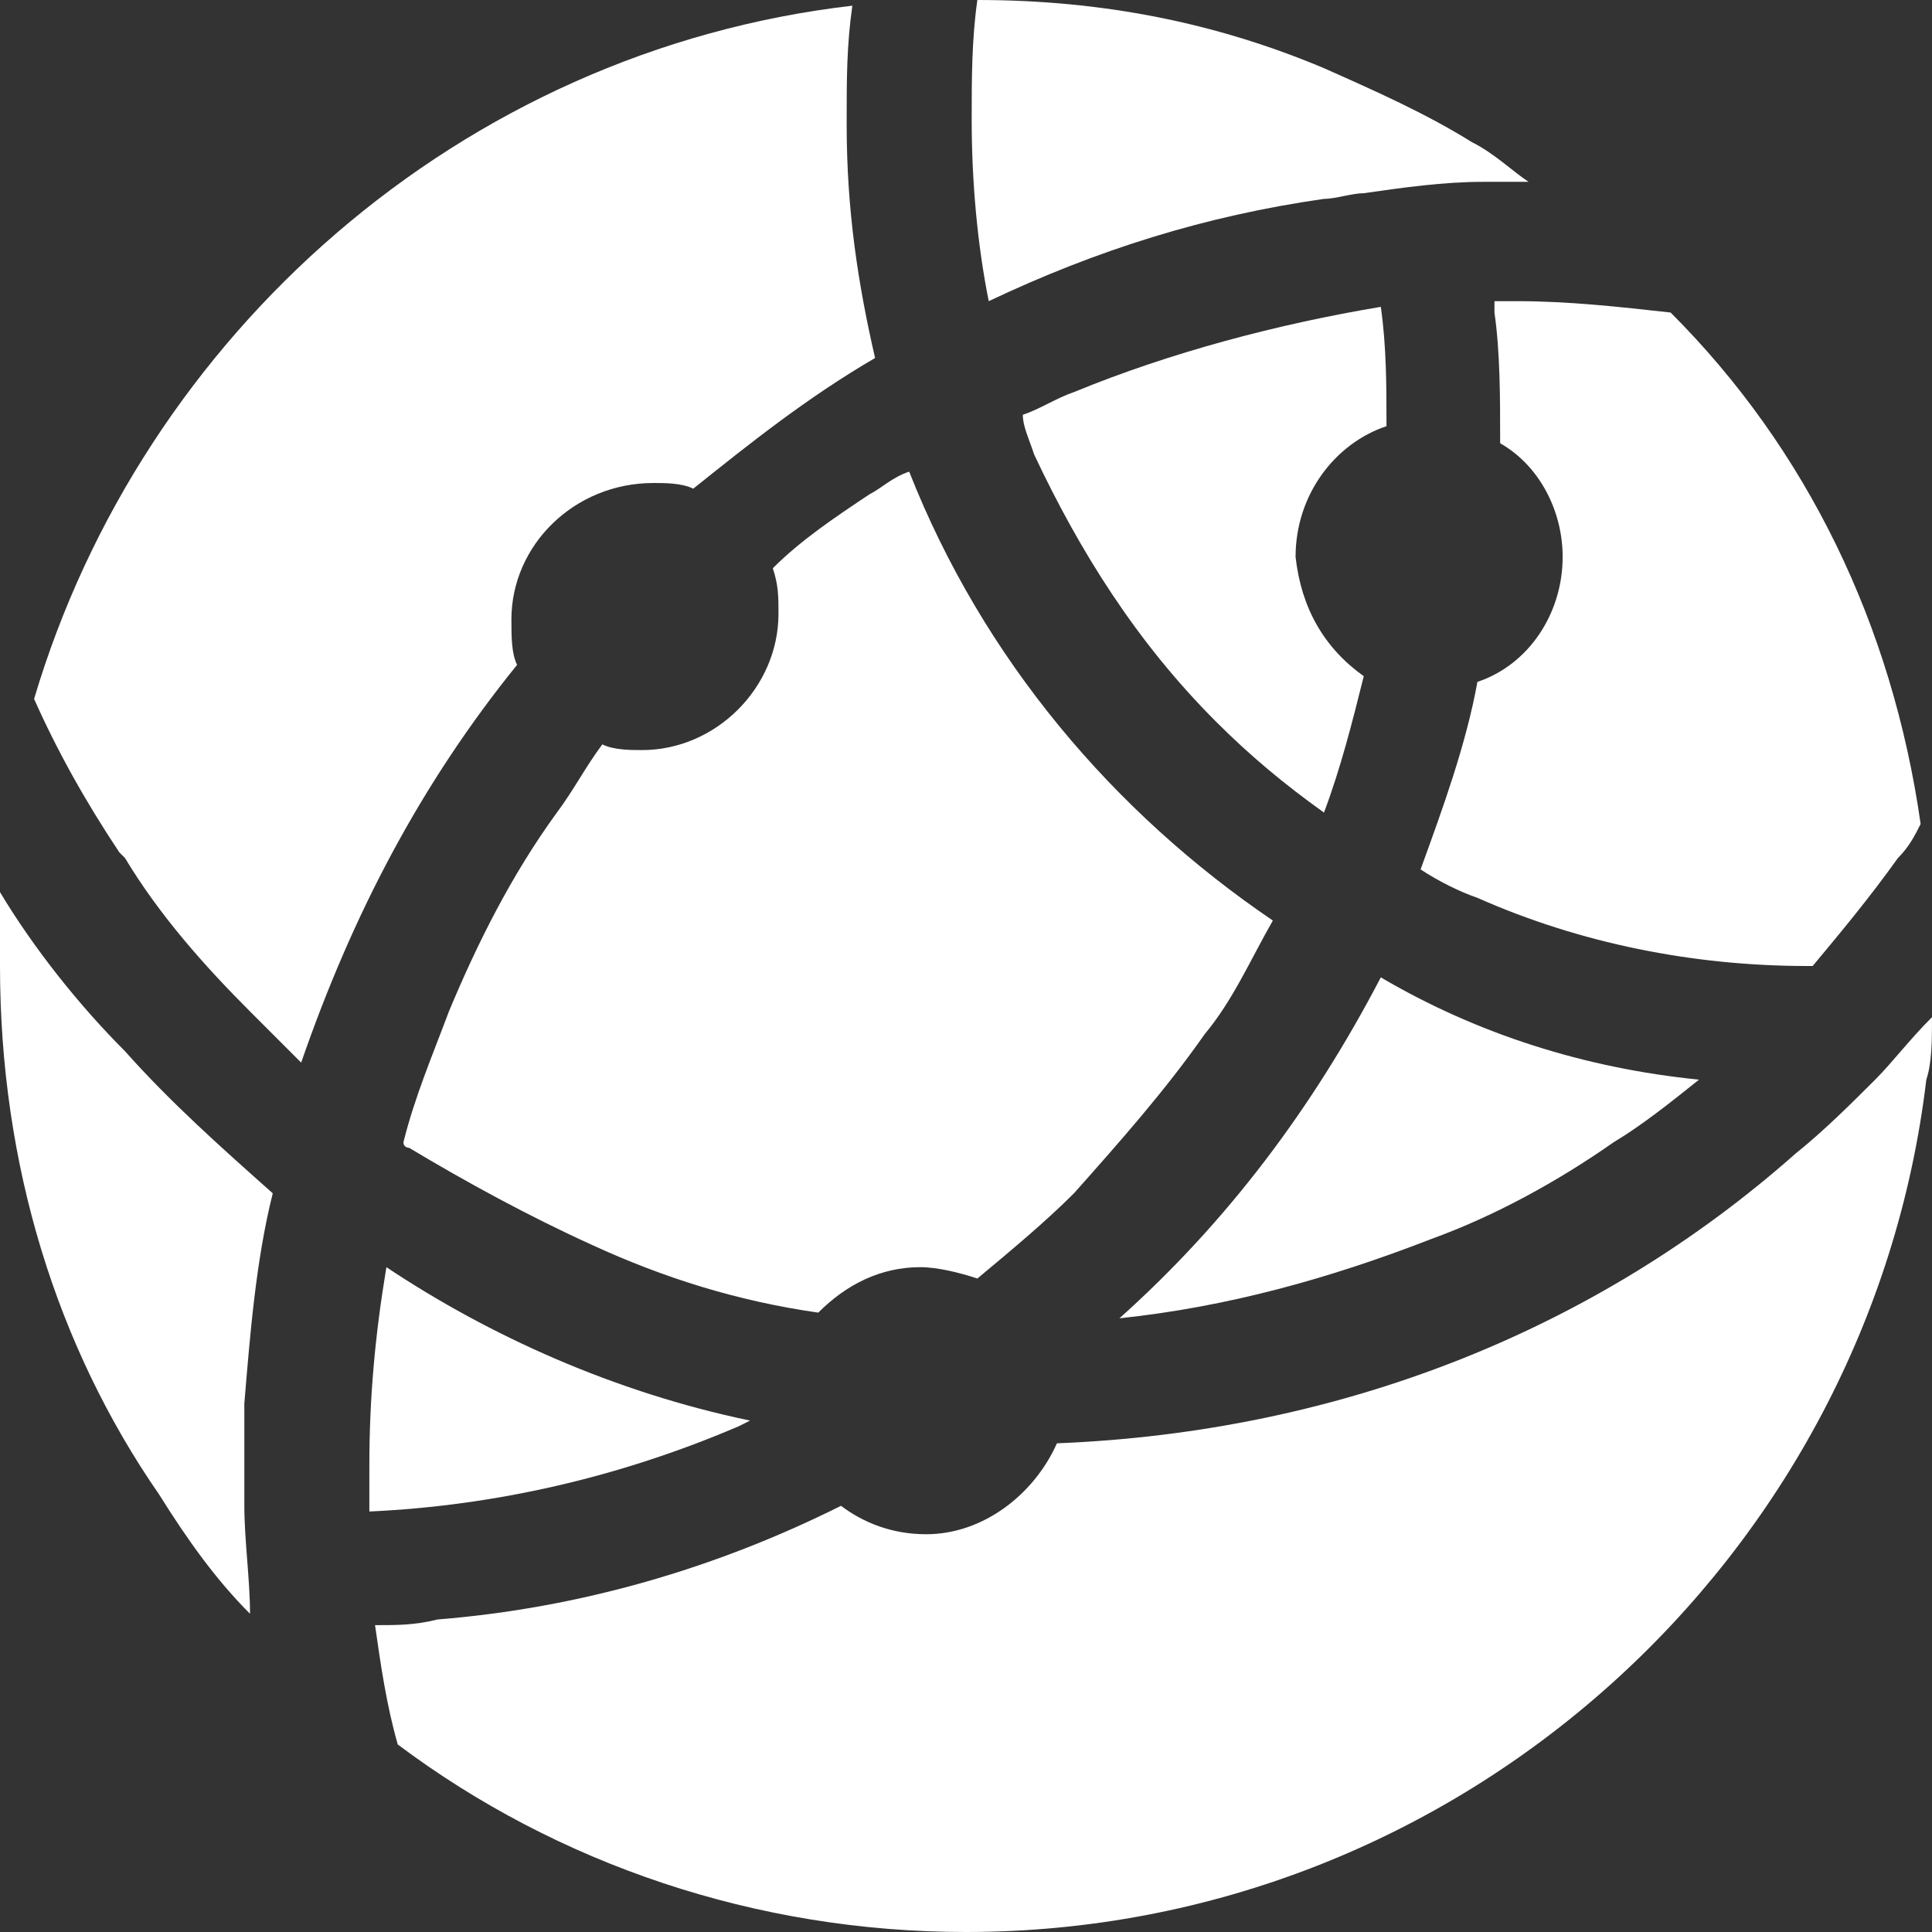
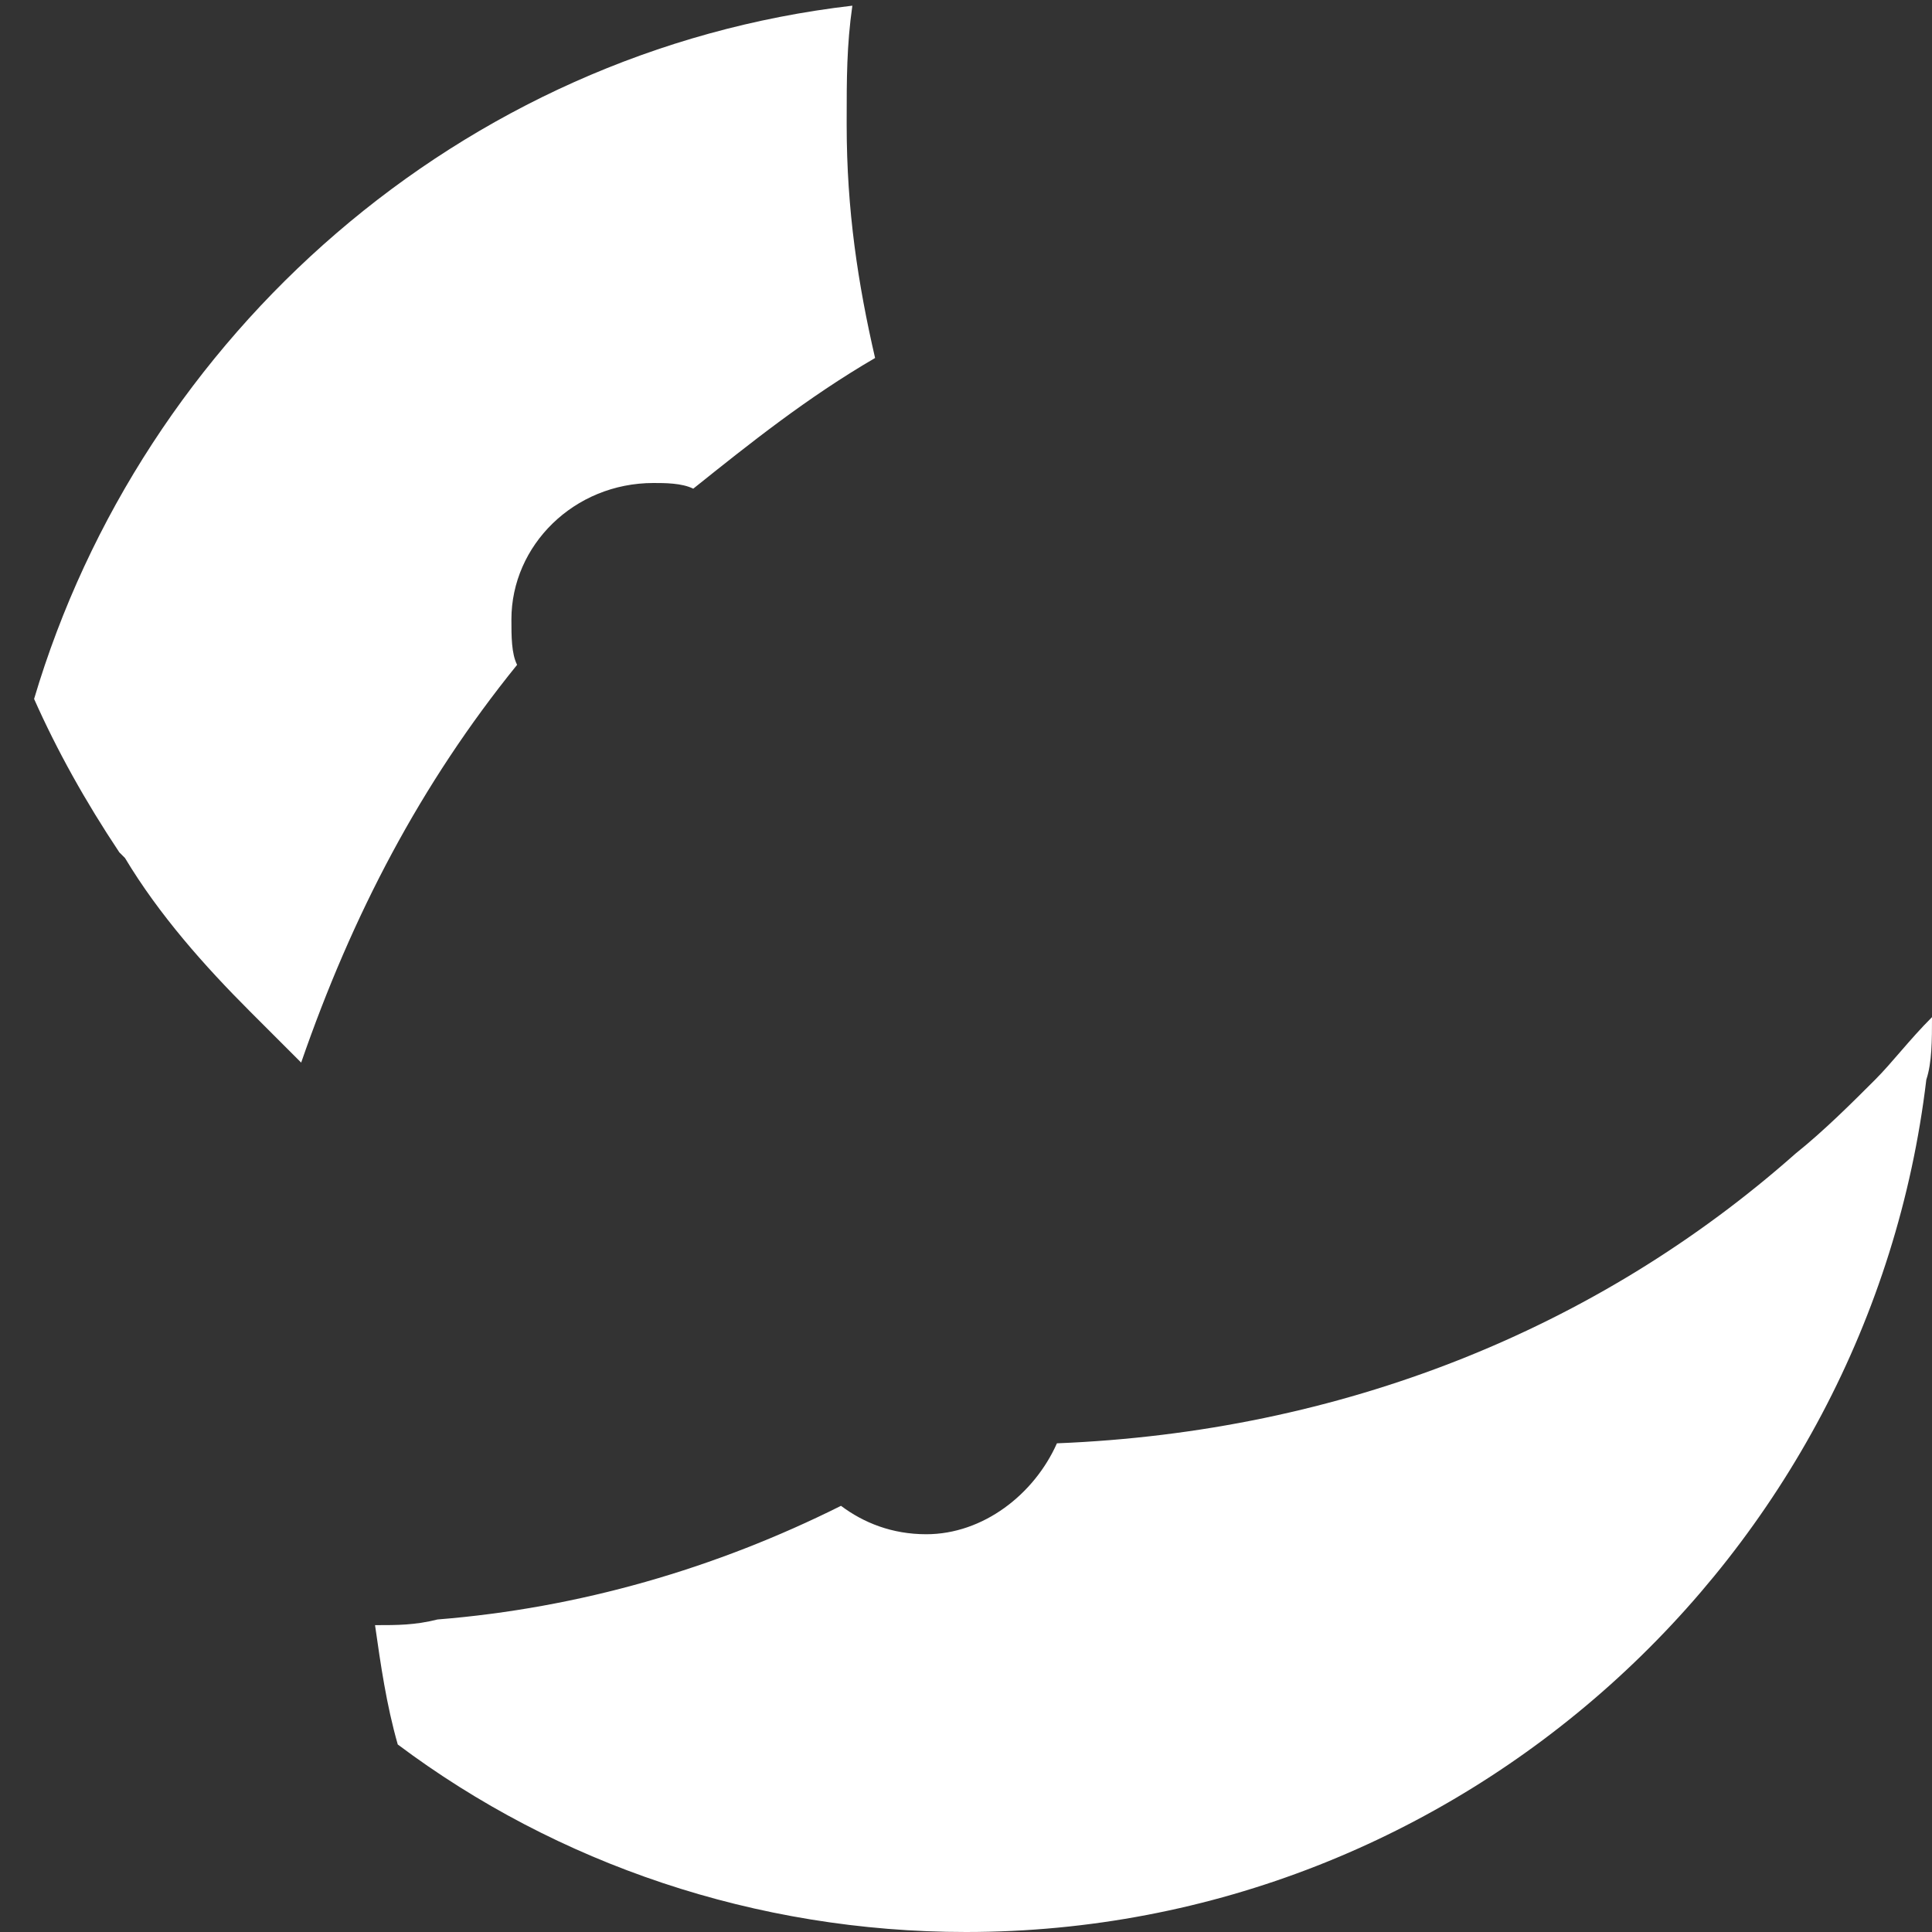
<svg xmlns="http://www.w3.org/2000/svg" version="1.1" id="图层_1" x="0px" y="0px" viewBox="0 0 34 34" style="enable-background:new 0 0 34 34;" fill="#fff" xml:space="preserve">
  <rect x="0" y="0" width="34" height="34" fill="#333333" stroke="none" />
  <style type="text/css">
	.st0{fill:#014A99;}
	.st1{fill:#AF1E24;}
	.st2{fill:#164B89;}
	.st3{fill:#FFFFFF;}
	.st4{fill:#666666;}
</style>
  <g>
    <path d="M15.4,6.3c-1.2,0.7-2.2,1.5-3.2,2.3c-0.2-0.1-0.5-0.1-0.7-0.1C10.1,8.5,9,9.6,9,10.9c0,0.3,0,0.6,0.1,0.8   c-1.7,2.1-2.9,4.4-3.8,7c-0.3-0.3-0.6-0.6-0.9-0.9c-0.8-0.8-1.6-1.7-2.2-2.7c0,0-0.1-0.1-0.1-0.1c-0.6-0.9-1.1-1.8-1.5-2.7   C2.5,5.9,8.1,0.9,15,0.1c-0.1,0.7-0.1,1.3-0.1,2v0.1C14.9,3.7,15.1,5,15.4,6.3L15.4,6.3z M34,17.9c0,0.4,0,0.8-0.1,1.1   c-1,8.4-8.2,15-16.9,15c-3.7,0-7.2-1.2-10-3.3c-0.2-0.7-0.3-1.4-0.4-2.1c0.4,0,0.7,0,1.1-0.1c2.5-0.2,4.9-0.9,7.1-2   c0.4,0.3,0.9,0.5,1.5,0.5c1,0,1.9-0.7,2.3-1.6c5-0.2,9.5-2,13-5.1c0.5-0.4,1-0.9,1.4-1.3C33.3,18.7,33.6,18.3,34,17.9L34,17.9z    M34,17.9" />
-     <path d="M29.9,19c-0.5,0.4-1,0.8-1.5,1.1c-1,0.7-2.1,1.3-3.2,1.7c-1.8,0.7-3.6,1.2-5.5,1.4c1.9-1.7,3.4-3.7,4.6-6   C26,18.2,27.9,18.8,29.9,19L29.9,19z M4.3,26.5c0,0.6,0.1,1.3,0.1,1.9c-0.6-0.6-1.1-1.3-1.6-2.1C1,23.7,0,20.5,0,17   c0-0.4,0-0.9,0-1.3c0.6,1,1.4,2,2.2,2.8C3,19.4,3.9,20.2,4.8,21c-0.3,1.2-0.4,2.5-0.5,3.7c0,0.3,0,0.7,0,1.1   C4.3,26,4.3,26.3,4.3,26.5L4.3,26.5z M13.2,25l-0.2,0.1c-2.1,0.9-4.3,1.4-6.5,1.5c0-0.3,0-0.5,0-0.8c0-1.2,0.1-2.3,0.3-3.5   C8.6,23.5,10.8,24.5,13.2,25L13.2,25z M26.9,3.2L26.9,3.2c-0.3,0-0.6,0-0.8,0c-0.7,0-1.4,0.1-2.1,0.2c-0.2,0-0.5,0.1-0.7,0.1   c-2.1,0.3-4,0.9-5.9,1.8c-0.2-1-0.3-2.1-0.3-3.2c0-0.7,0-1.4,0.1-2.1c2.2,0,4.2,0.4,6.1,1.2c0.9,0.4,1.8,0.8,2.6,1.3   C26.3,2.7,26.6,3,26.9,3.2L26.9,3.2z M33.8,14.5c-0.1,0.2-0.2,0.4-0.4,0.6c-0.5,0.7-1,1.3-1.5,1.9h-0.1c-2,0-4-0.4-5.8-1.2   c-0.3-0.1-0.7-0.3-1-0.5c0.4-1.1,0.8-2.2,1-3.3c0.9-0.3,1.5-1.2,1.5-2.2c0-0.8-0.4-1.6-1.1-2V7.7c0-0.7,0-1.5-0.1-2.2   c0-0.1,0-0.1,0-0.2c0.1,0,0.3,0,0.4,0c0.9,0,1.8,0.1,2.7,0.2C31.8,7.9,33.3,11,33.8,14.5L33.8,14.5z M24,11.9   c-0.2,0.8-0.4,1.6-0.7,2.4c-0.7-0.5-1.3-1-1.9-1.6c-1.4-1.4-2.4-3-3.2-4.7C18.1,7.7,18,7.5,18,7.3c0.3-0.1,0.6-0.3,0.9-0.4   c1.7-0.7,3.6-1.2,5.4-1.5c0.1,0.7,0.1,1.4,0.1,2.1c-0.9,0.3-1.6,1.2-1.6,2.3C22.9,10.7,23.3,11.4,24,11.9L24,11.9z M22.4,16.2   c-0.4,0.7-0.7,1.4-1.2,2c-0.7,1-1.5,1.9-2.3,2.8c-0.5,0.5-1.1,1-1.7,1.5c-0.3-0.1-0.7-0.2-1-0.2c-0.7,0-1.3,0.3-1.8,0.8   c-1.4-0.2-2.7-0.6-4-1.2c-1.1-0.5-2.2-1.1-3.2-1.7c0,0-0.1,0-0.1-0.1c0.2-0.8,0.5-1.5,0.8-2.3c0.5-1.2,1.1-2.4,1.9-3.5   c0.3-0.4,0.5-0.8,0.8-1.2c0.2,0.1,0.5,0.1,0.7,0.1c1.3,0,2.4-1.1,2.4-2.4c0-0.3,0-0.5-0.1-0.8c0.5-0.5,1.1-0.9,1.7-1.3   c0.2-0.1,0.4-0.3,0.7-0.4C17.3,11.6,19.6,14.3,22.4,16.2L22.4,16.2z M22.4,16.2" />
  </g>
</svg>